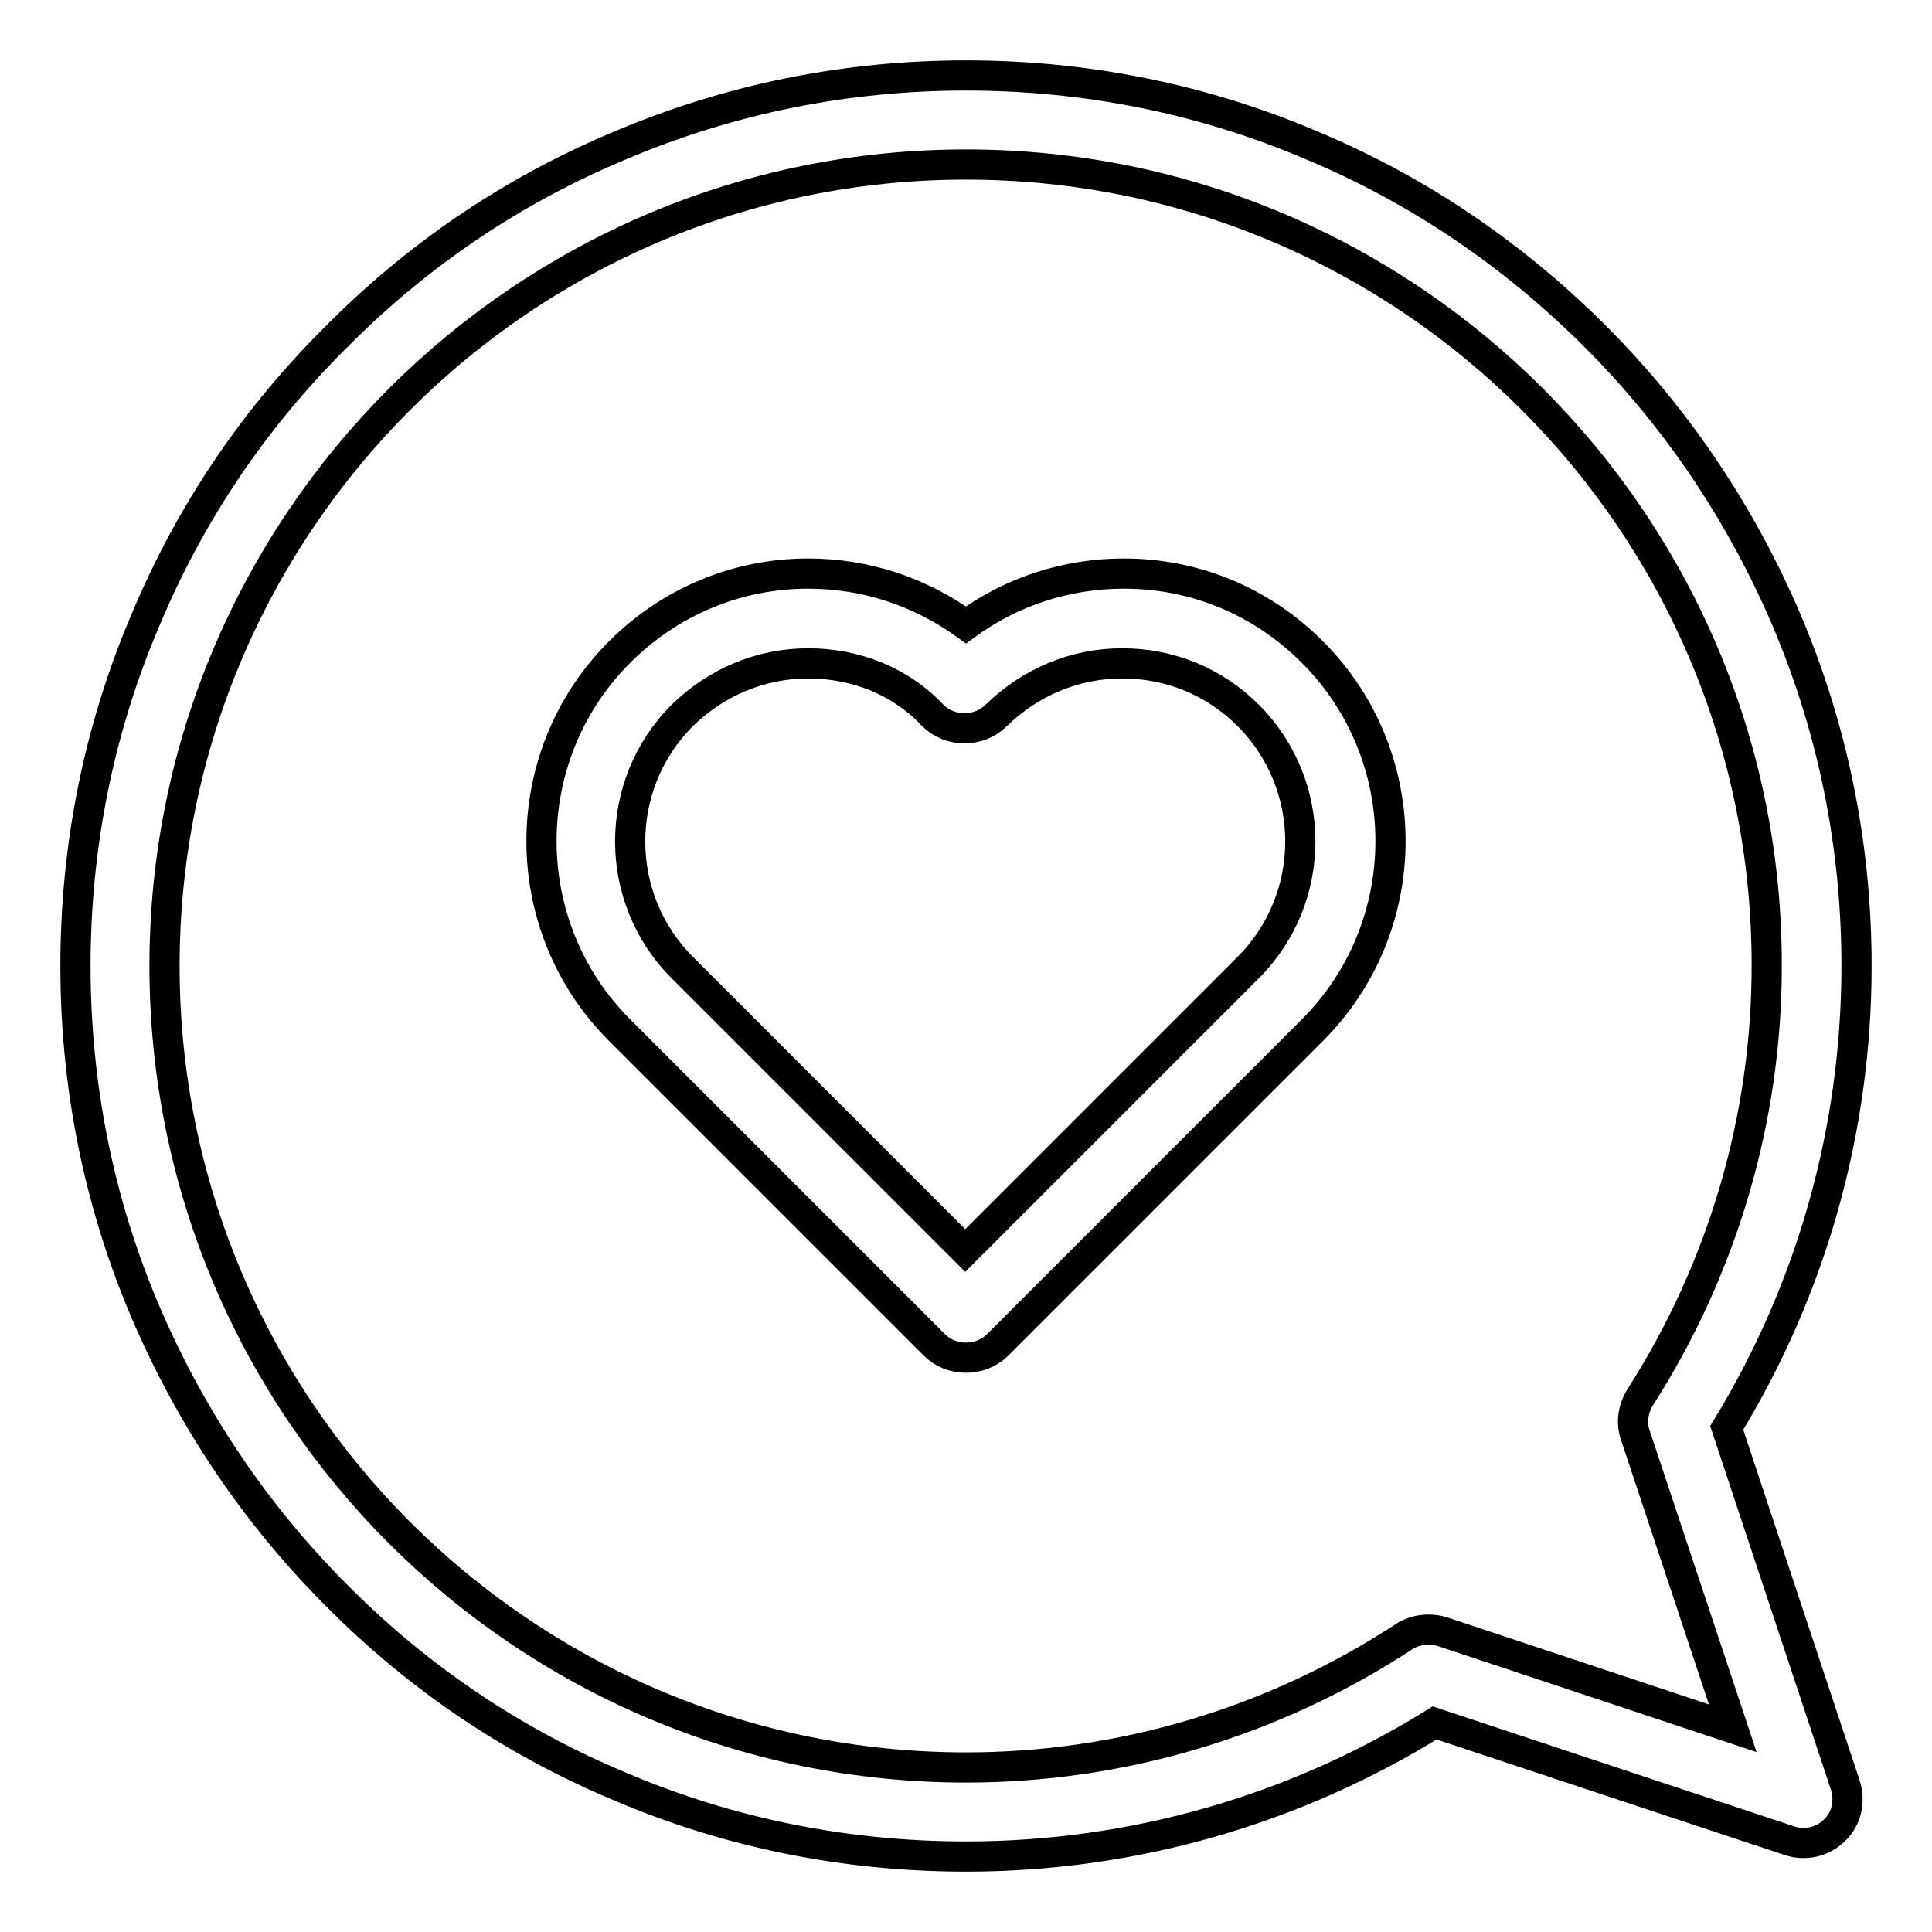
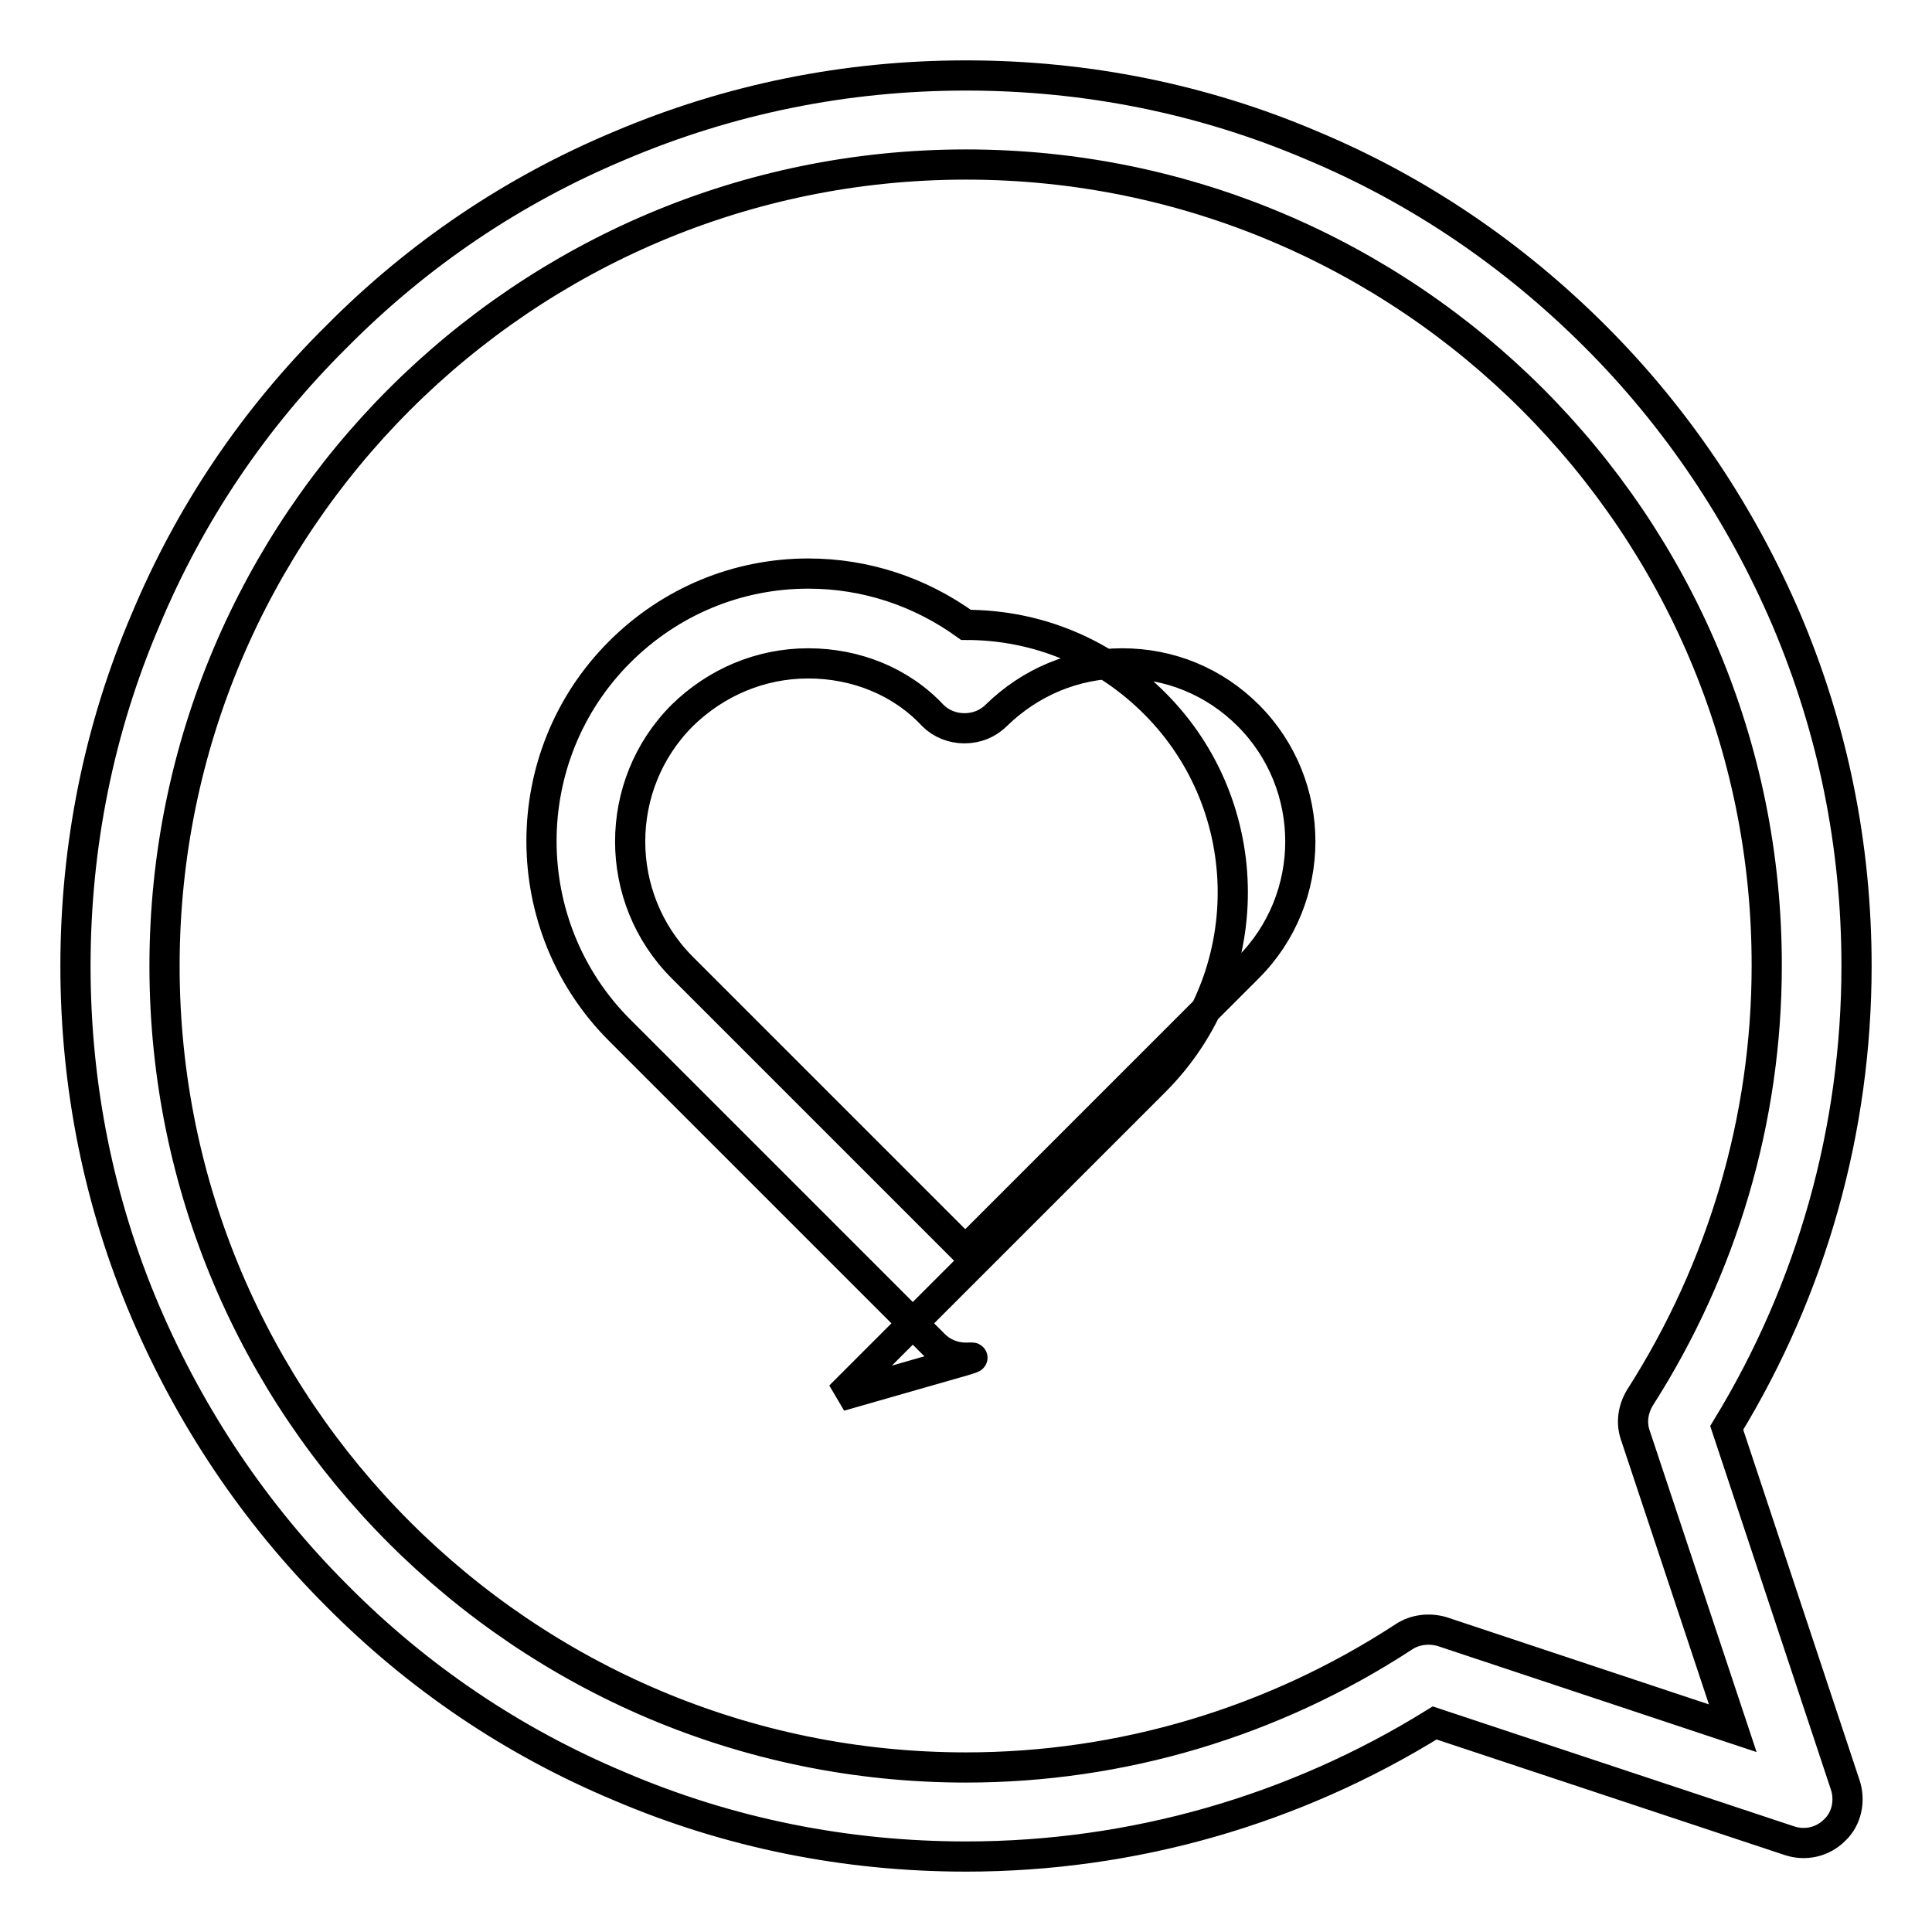
<svg xmlns="http://www.w3.org/2000/svg" version="1.1" x="0px" y="0px" viewBox="0 0 256 256" enable-background="new 0 0 256 256" xml:space="preserve">
  <g>
-     <path stroke-width="4" fill-opacity="0" stroke="#000000" d="M128,246c-15.9,0-31.4-3.1-45.9-9.3c-14.1-5.9-26.7-14.4-37.5-25.3c-10.8-10.8-19.3-23.5-25.3-37.5 c-6.2-14.5-9.3-30-9.3-45.9c0-15.9,3.1-31.4,9.3-45.9C25.2,68,33.7,55.4,44.6,44.6C55.4,33.7,68,25.2,82.1,19.3 c14.6-6.2,30-9.3,45.9-9.3c15.9,0,31.4,3.1,45.9,9.3c14.1,5.9,26.7,14.5,37.5,25.3c10.8,10.8,19.3,23.5,25.3,37.5 c6.2,14.6,9.3,30,9.3,45.9c0,21.6-5.9,42.7-17.2,61.2l15.7,47.3c0.7,2.1,0.2,4.5-1.4,6c-1.6,1.6-3.9,2.1-6,1.4l-47-15.6 C171.4,239.9,150,246,128,246z M128,21.8C69.4,21.8,21.8,69.4,21.8,128c0,58.6,47.6,106.2,106.2,106.2c20.6,0,40.7-6,58-17.3 c1.5-1,3.4-1.2,5.1-0.7l38.5,12.8l-12.9-38.8c-0.6-1.7-0.3-3.5,0.6-5c11-17.2,16.8-37,16.8-57.2C234.2,69.4,186.6,21.8,128,21.8z  M128,179.9c-1.6,0-3.1-0.6-4.2-1.7l-41.7-41.7c-13.8-13.8-13.8-36.3,0-50.1c6.7-6.7,15.6-10.4,25-10.4c7.6,0,14.8,2.4,20.9,6.8 c6-4.4,13.3-6.8,20.9-6.8c9.5,0,18.3,3.7,25,10.4c13.8,13.8,13.8,36.3,0,50.1l-41.7,41.7C131.1,179.3,129.6,179.9,128,179.9z  M107.1,87.9c-6.3,0-12.2,2.5-16.7,6.9c-9.2,9.2-9.2,24.2,0,33.4l37.5,37.5l37.5-37.5c9.2-9.2,9.2-24.2,0-33.4 c-4.5-4.5-10.4-6.9-16.7-6.9c-6.3,0-12.2,2.5-16.7,6.9c-1.1,1.1-2.6,1.7-4.2,1.7c-1.6,0-3.1-0.6-4.2-1.7 C119.4,90.3,113.4,87.9,107.1,87.9z" />
+     <path stroke-width="4" fill-opacity="0" stroke="#000000" d="M128,246c-15.9,0-31.4-3.1-45.9-9.3c-14.1-5.9-26.7-14.4-37.5-25.3c-10.8-10.8-19.3-23.5-25.3-37.5 c-6.2-14.5-9.3-30-9.3-45.9c0-15.9,3.1-31.4,9.3-45.9C25.2,68,33.7,55.4,44.6,44.6C55.4,33.7,68,25.2,82.1,19.3 c14.6-6.2,30-9.3,45.9-9.3c15.9,0,31.4,3.1,45.9,9.3c14.1,5.9,26.7,14.5,37.5,25.3c10.8,10.8,19.3,23.5,25.3,37.5 c6.2,14.6,9.3,30,9.3,45.9c0,21.6-5.9,42.7-17.2,61.2l15.7,47.3c0.7,2.1,0.2,4.5-1.4,6c-1.6,1.6-3.9,2.1-6,1.4l-47-15.6 C171.4,239.9,150,246,128,246z M128,21.8C69.4,21.8,21.8,69.4,21.8,128c0,58.6,47.6,106.2,106.2,106.2c20.6,0,40.7-6,58-17.3 c1.5-1,3.4-1.2,5.1-0.7l38.5,12.8l-12.9-38.8c-0.6-1.7-0.3-3.5,0.6-5c11-17.2,16.8-37,16.8-57.2C234.2,69.4,186.6,21.8,128,21.8z  M128,179.9c-1.6,0-3.1-0.6-4.2-1.7l-41.7-41.7c-13.8-13.8-13.8-36.3,0-50.1c6.7-6.7,15.6-10.4,25-10.4c7.6,0,14.8,2.4,20.9,6.8 c9.5,0,18.3,3.7,25,10.4c13.8,13.8,13.8,36.3,0,50.1l-41.7,41.7C131.1,179.3,129.6,179.9,128,179.9z  M107.1,87.9c-6.3,0-12.2,2.5-16.7,6.9c-9.2,9.2-9.2,24.2,0,33.4l37.5,37.5l37.5-37.5c9.2-9.2,9.2-24.2,0-33.4 c-4.5-4.5-10.4-6.9-16.7-6.9c-6.3,0-12.2,2.5-16.7,6.9c-1.1,1.1-2.6,1.7-4.2,1.7c-1.6,0-3.1-0.6-4.2-1.7 C119.4,90.3,113.4,87.9,107.1,87.9z" />
  </g>
</svg>